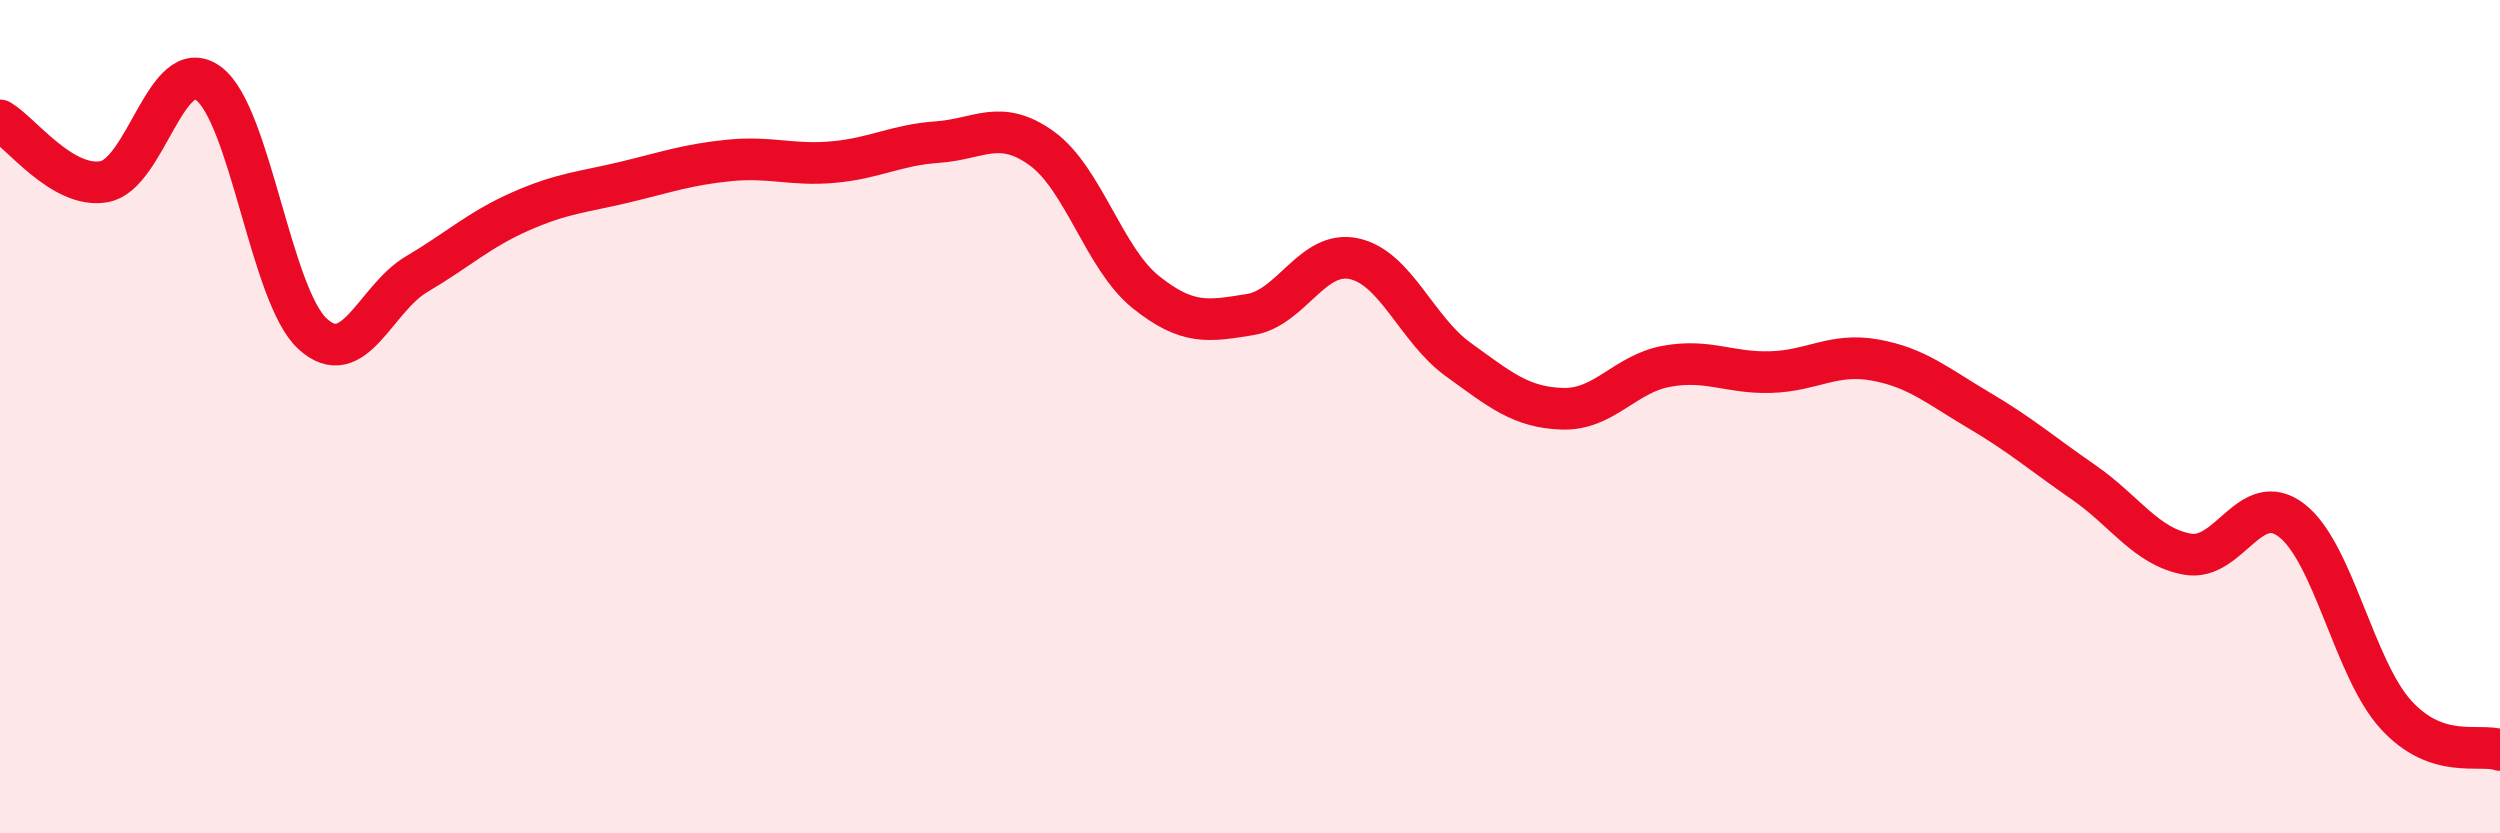
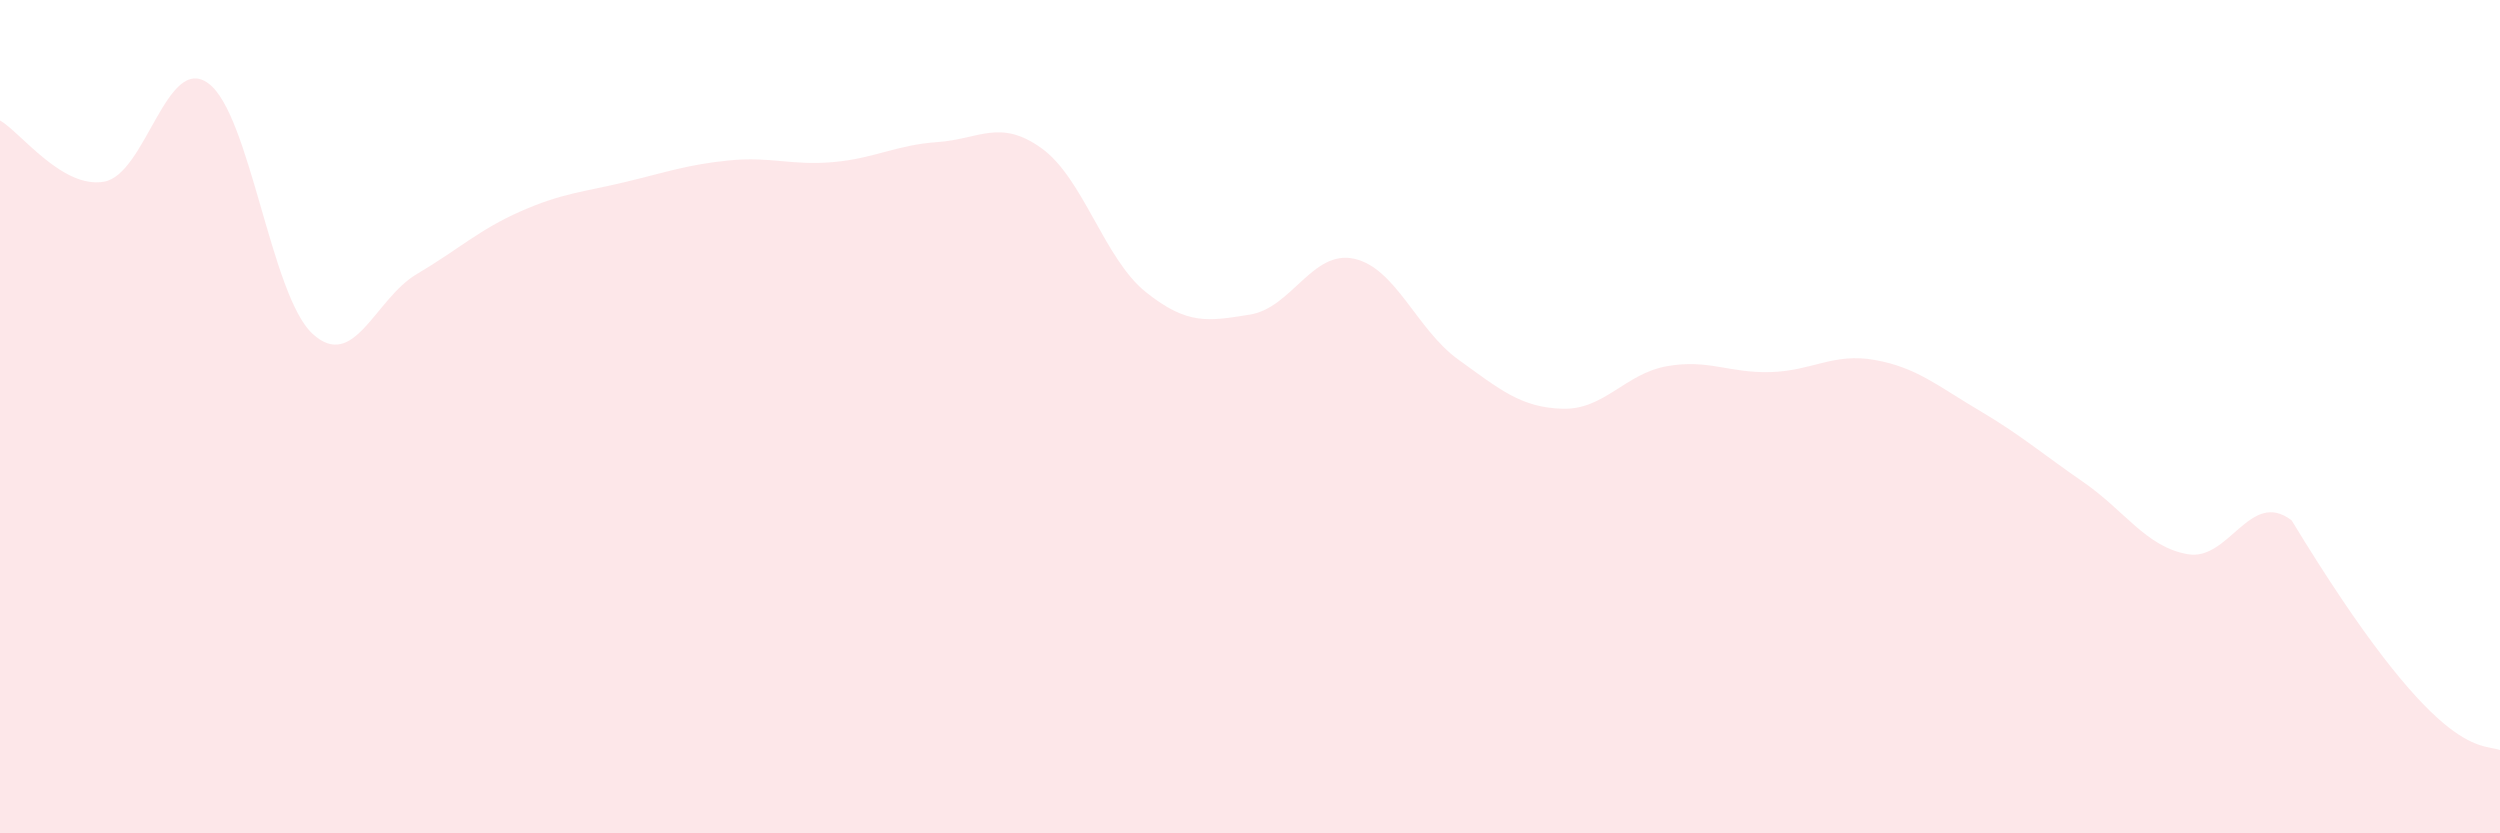
<svg xmlns="http://www.w3.org/2000/svg" width="60" height="20" viewBox="0 0 60 20">
-   <path d="M 0,2.89 C 0.5,3.18 1.5,4.54 2.5,4.36 C 3.5,4.18 4,1.27 5,2 C 6,2.73 6.5,7.09 7.5,8.01 C 8.5,8.93 9,7.17 10,6.58 C 11,5.99 11.5,5.51 12.5,5.07 C 13.5,4.63 14,4.61 15,4.37 C 16,4.13 16.5,3.95 17.5,3.85 C 18.5,3.75 19,3.98 20,3.89 C 21,3.8 21.5,3.48 22.5,3.41 C 23.5,3.34 24,2.84 25,3.56 C 26,4.28 26.5,6.21 27.5,7.01 C 28.5,7.81 29,7.71 30,7.55 C 31,7.39 31.5,5.99 32.5,6.21 C 33.5,6.43 34,7.91 35,8.63 C 36,9.35 36.5,9.78 37.5,9.81 C 38.5,9.84 39,8.97 40,8.79 C 41,8.61 41.5,8.96 42.5,8.93 C 43.5,8.9 44,8.46 45,8.64 C 46,8.82 46.5,9.26 47.5,9.85 C 48.5,10.44 49,10.88 50,11.57 C 51,12.26 51.5,13.12 52.5,13.3 C 53.5,13.48 54,11.72 55,12.49 C 56,13.26 56.5,16.05 57.5,17.15 C 58.5,18.25 59.5,17.83 60,18L60 20L0 20Z" fill="#EB0A25" opacity="0.1" stroke-linecap="round" stroke-linejoin="round" />
-   <path d="M 0,2.89 C 0.5,3.18 1.5,4.54 2.5,4.36 C 3.5,4.18 4,1.27 5,2 C 6,2.73 6.5,7.09 7.5,8.01 C 8.5,8.93 9,7.17 10,6.58 C 11,5.99 11.5,5.51 12.5,5.07 C 13.5,4.63 14,4.61 15,4.37 C 16,4.13 16.5,3.95 17.5,3.85 C 18.5,3.75 19,3.98 20,3.89 C 21,3.8 21.5,3.48 22.5,3.41 C 23.5,3.34 24,2.84 25,3.56 C 26,4.28 26.5,6.21 27.5,7.01 C 28.5,7.81 29,7.71 30,7.55 C 31,7.39 31.5,5.99 32.5,6.21 C 33.5,6.43 34,7.91 35,8.63 C 36,9.35 36.5,9.78 37.5,9.81 C 38.5,9.84 39,8.97 40,8.79 C 41,8.61 41.5,8.96 42.5,8.93 C 43.5,8.9 44,8.46 45,8.64 C 46,8.82 46.5,9.26 47.5,9.85 C 48.5,10.44 49,10.88 50,11.57 C 51,12.26 51.5,13.12 52.5,13.3 C 53.5,13.48 54,11.72 55,12.49 C 56,13.26 56.5,16.05 57.5,17.15 C 58.5,18.25 59.5,17.83 60,18" stroke="#EB0A25" stroke-width="1" fill="none" stroke-linecap="round" stroke-linejoin="round" />
+   <path d="M 0,2.89 C 0.5,3.18 1.5,4.54 2.5,4.36 C 3.5,4.18 4,1.27 5,2 C 6,2.73 6.5,7.09 7.5,8.01 C 8.5,8.93 9,7.17 10,6.58 C 11,5.99 11.5,5.51 12.5,5.07 C 13.5,4.63 14,4.61 15,4.37 C 16,4.13 16.5,3.95 17.5,3.85 C 18.5,3.75 19,3.98 20,3.89 C 21,3.8 21.5,3.48 22.5,3.41 C 23.5,3.34 24,2.84 25,3.56 C 26,4.28 26.5,6.21 27.5,7.01 C 28.5,7.81 29,7.71 30,7.55 C 31,7.39 31.5,5.99 32.5,6.21 C 33.5,6.43 34,7.91 35,8.63 C 36,9.35 36.5,9.78 37.5,9.81 C 38.5,9.84 39,8.97 40,8.79 C 41,8.61 41.5,8.96 42.5,8.93 C 43.5,8.9 44,8.46 45,8.64 C 46,8.82 46.5,9.26 47.5,9.85 C 48.5,10.44 49,10.88 50,11.57 C 51,12.26 51.5,13.12 52.5,13.3 C 53.5,13.48 54,11.72 55,12.49 C 58.5,18.25 59.5,17.83 60,18L60 20L0 20Z" fill="#EB0A25" opacity="0.1" stroke-linecap="round" stroke-linejoin="round" />
</svg>